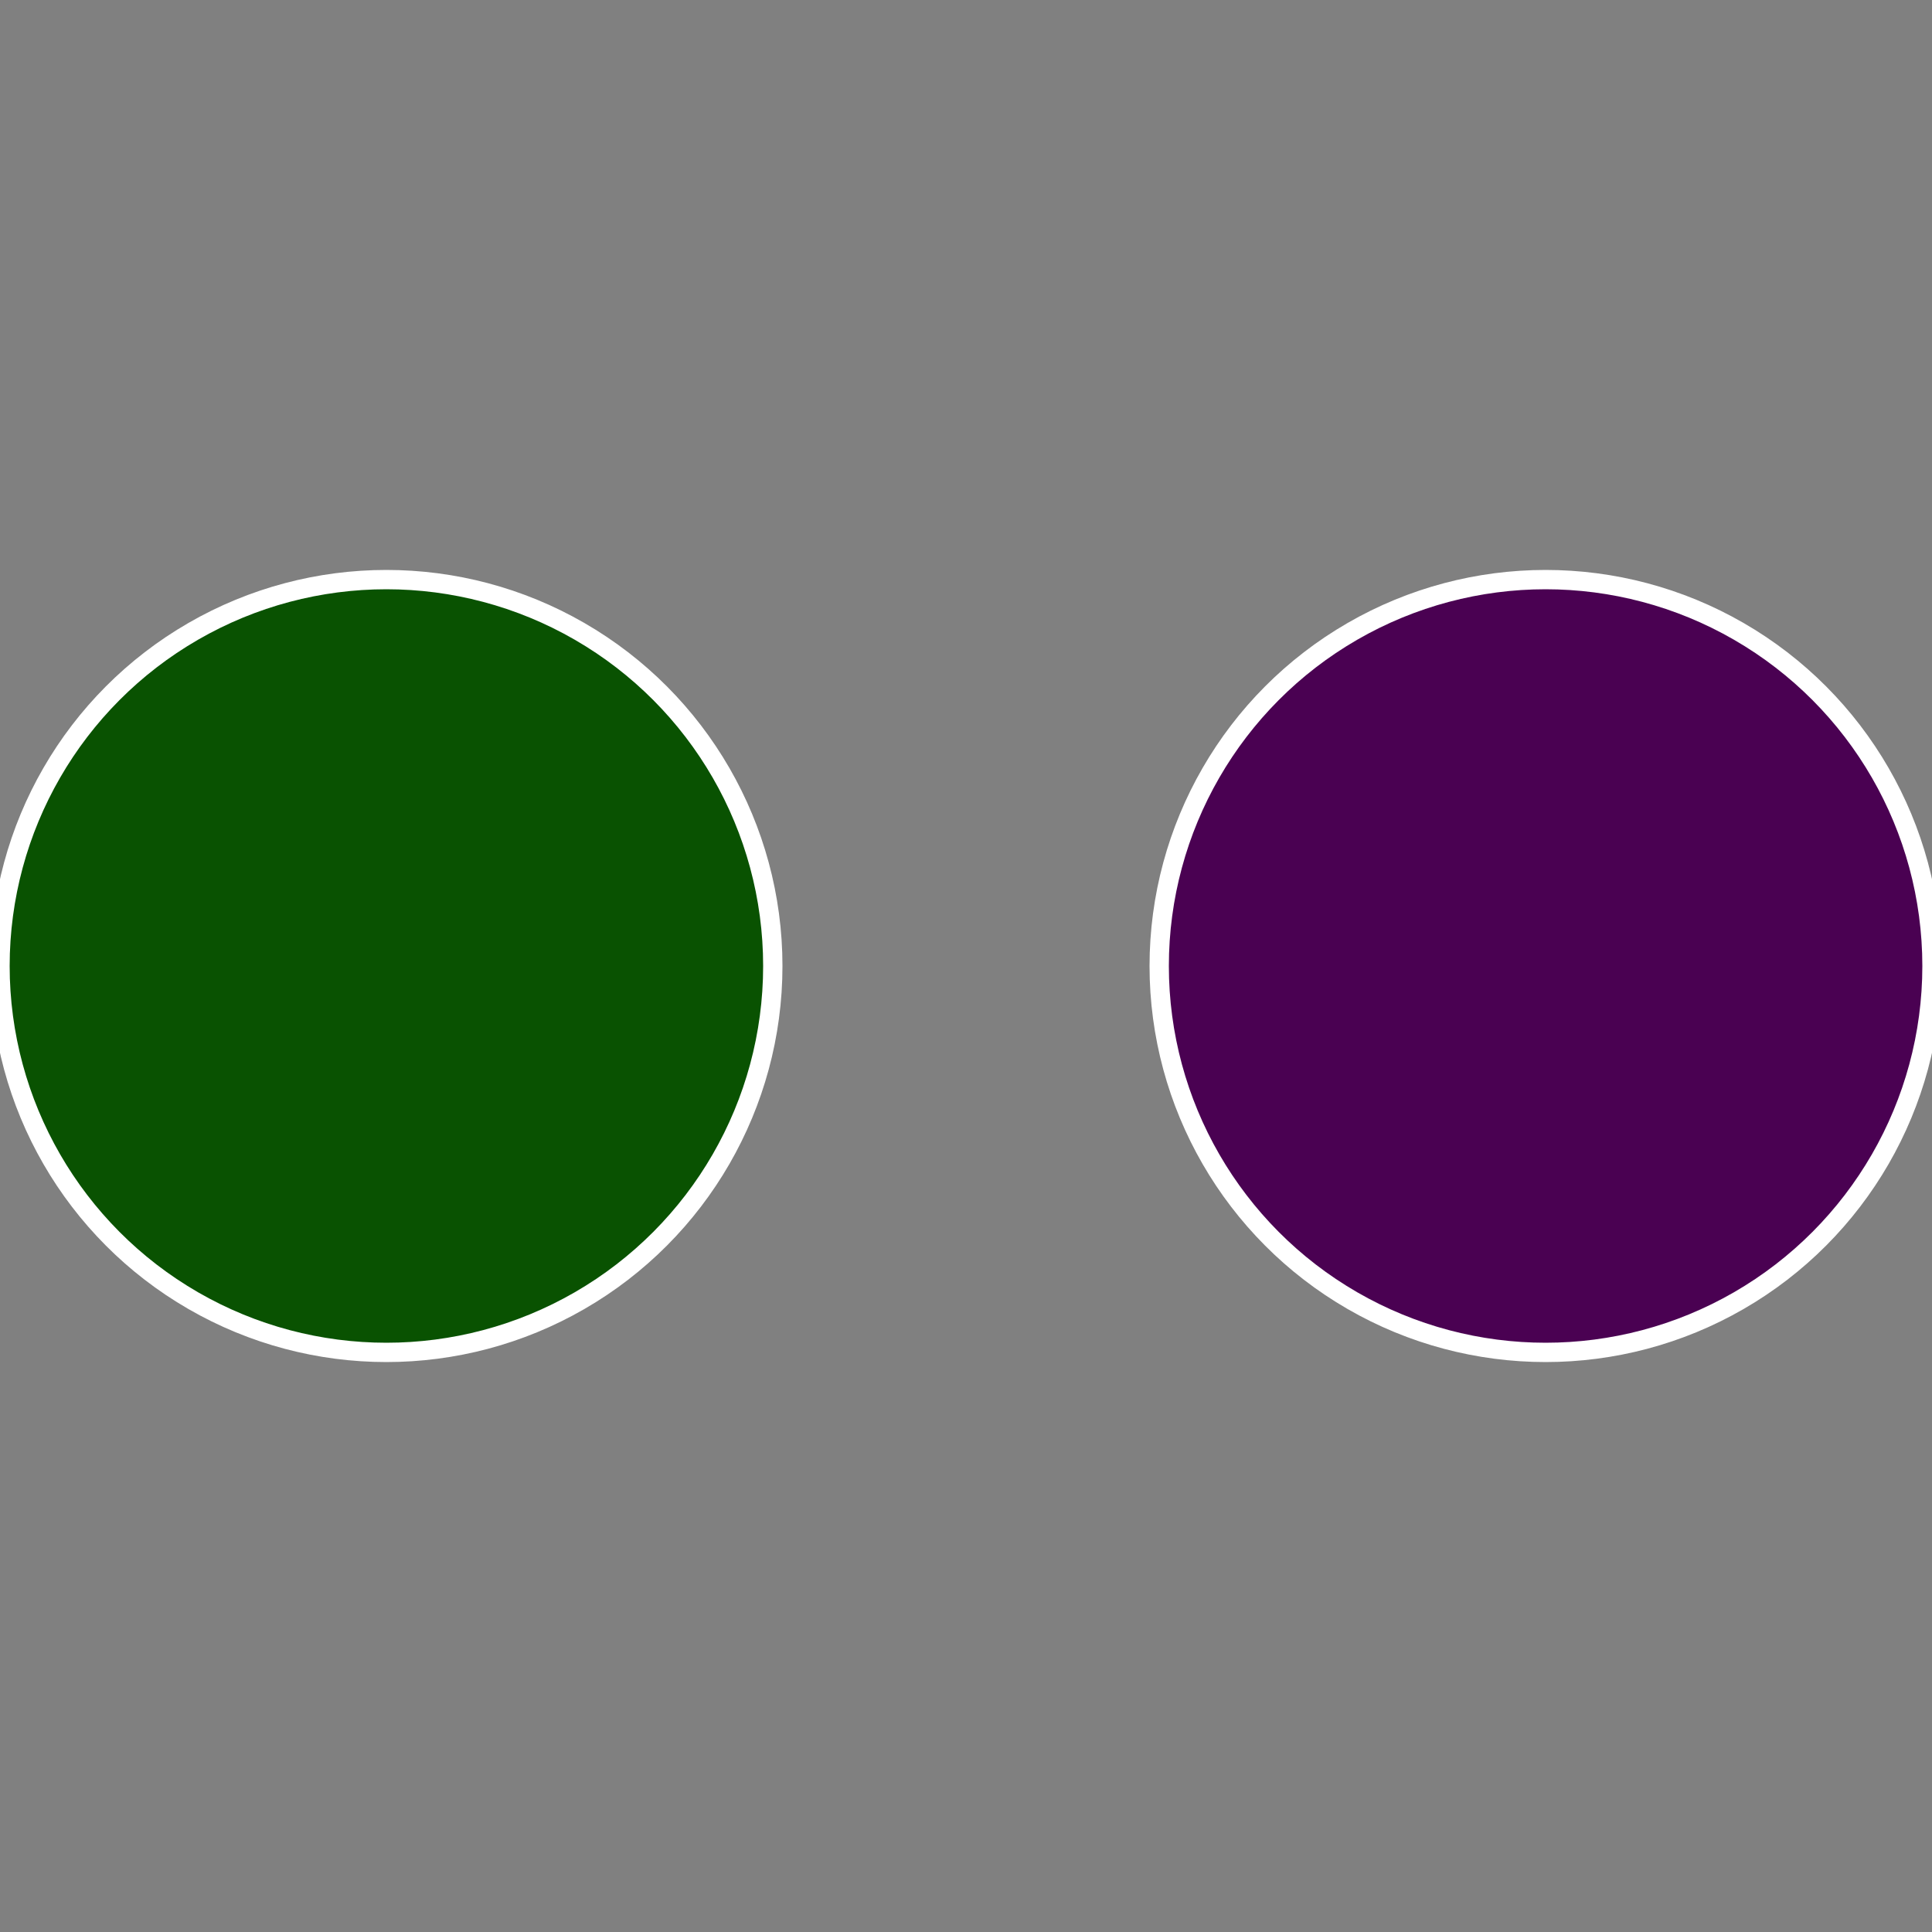
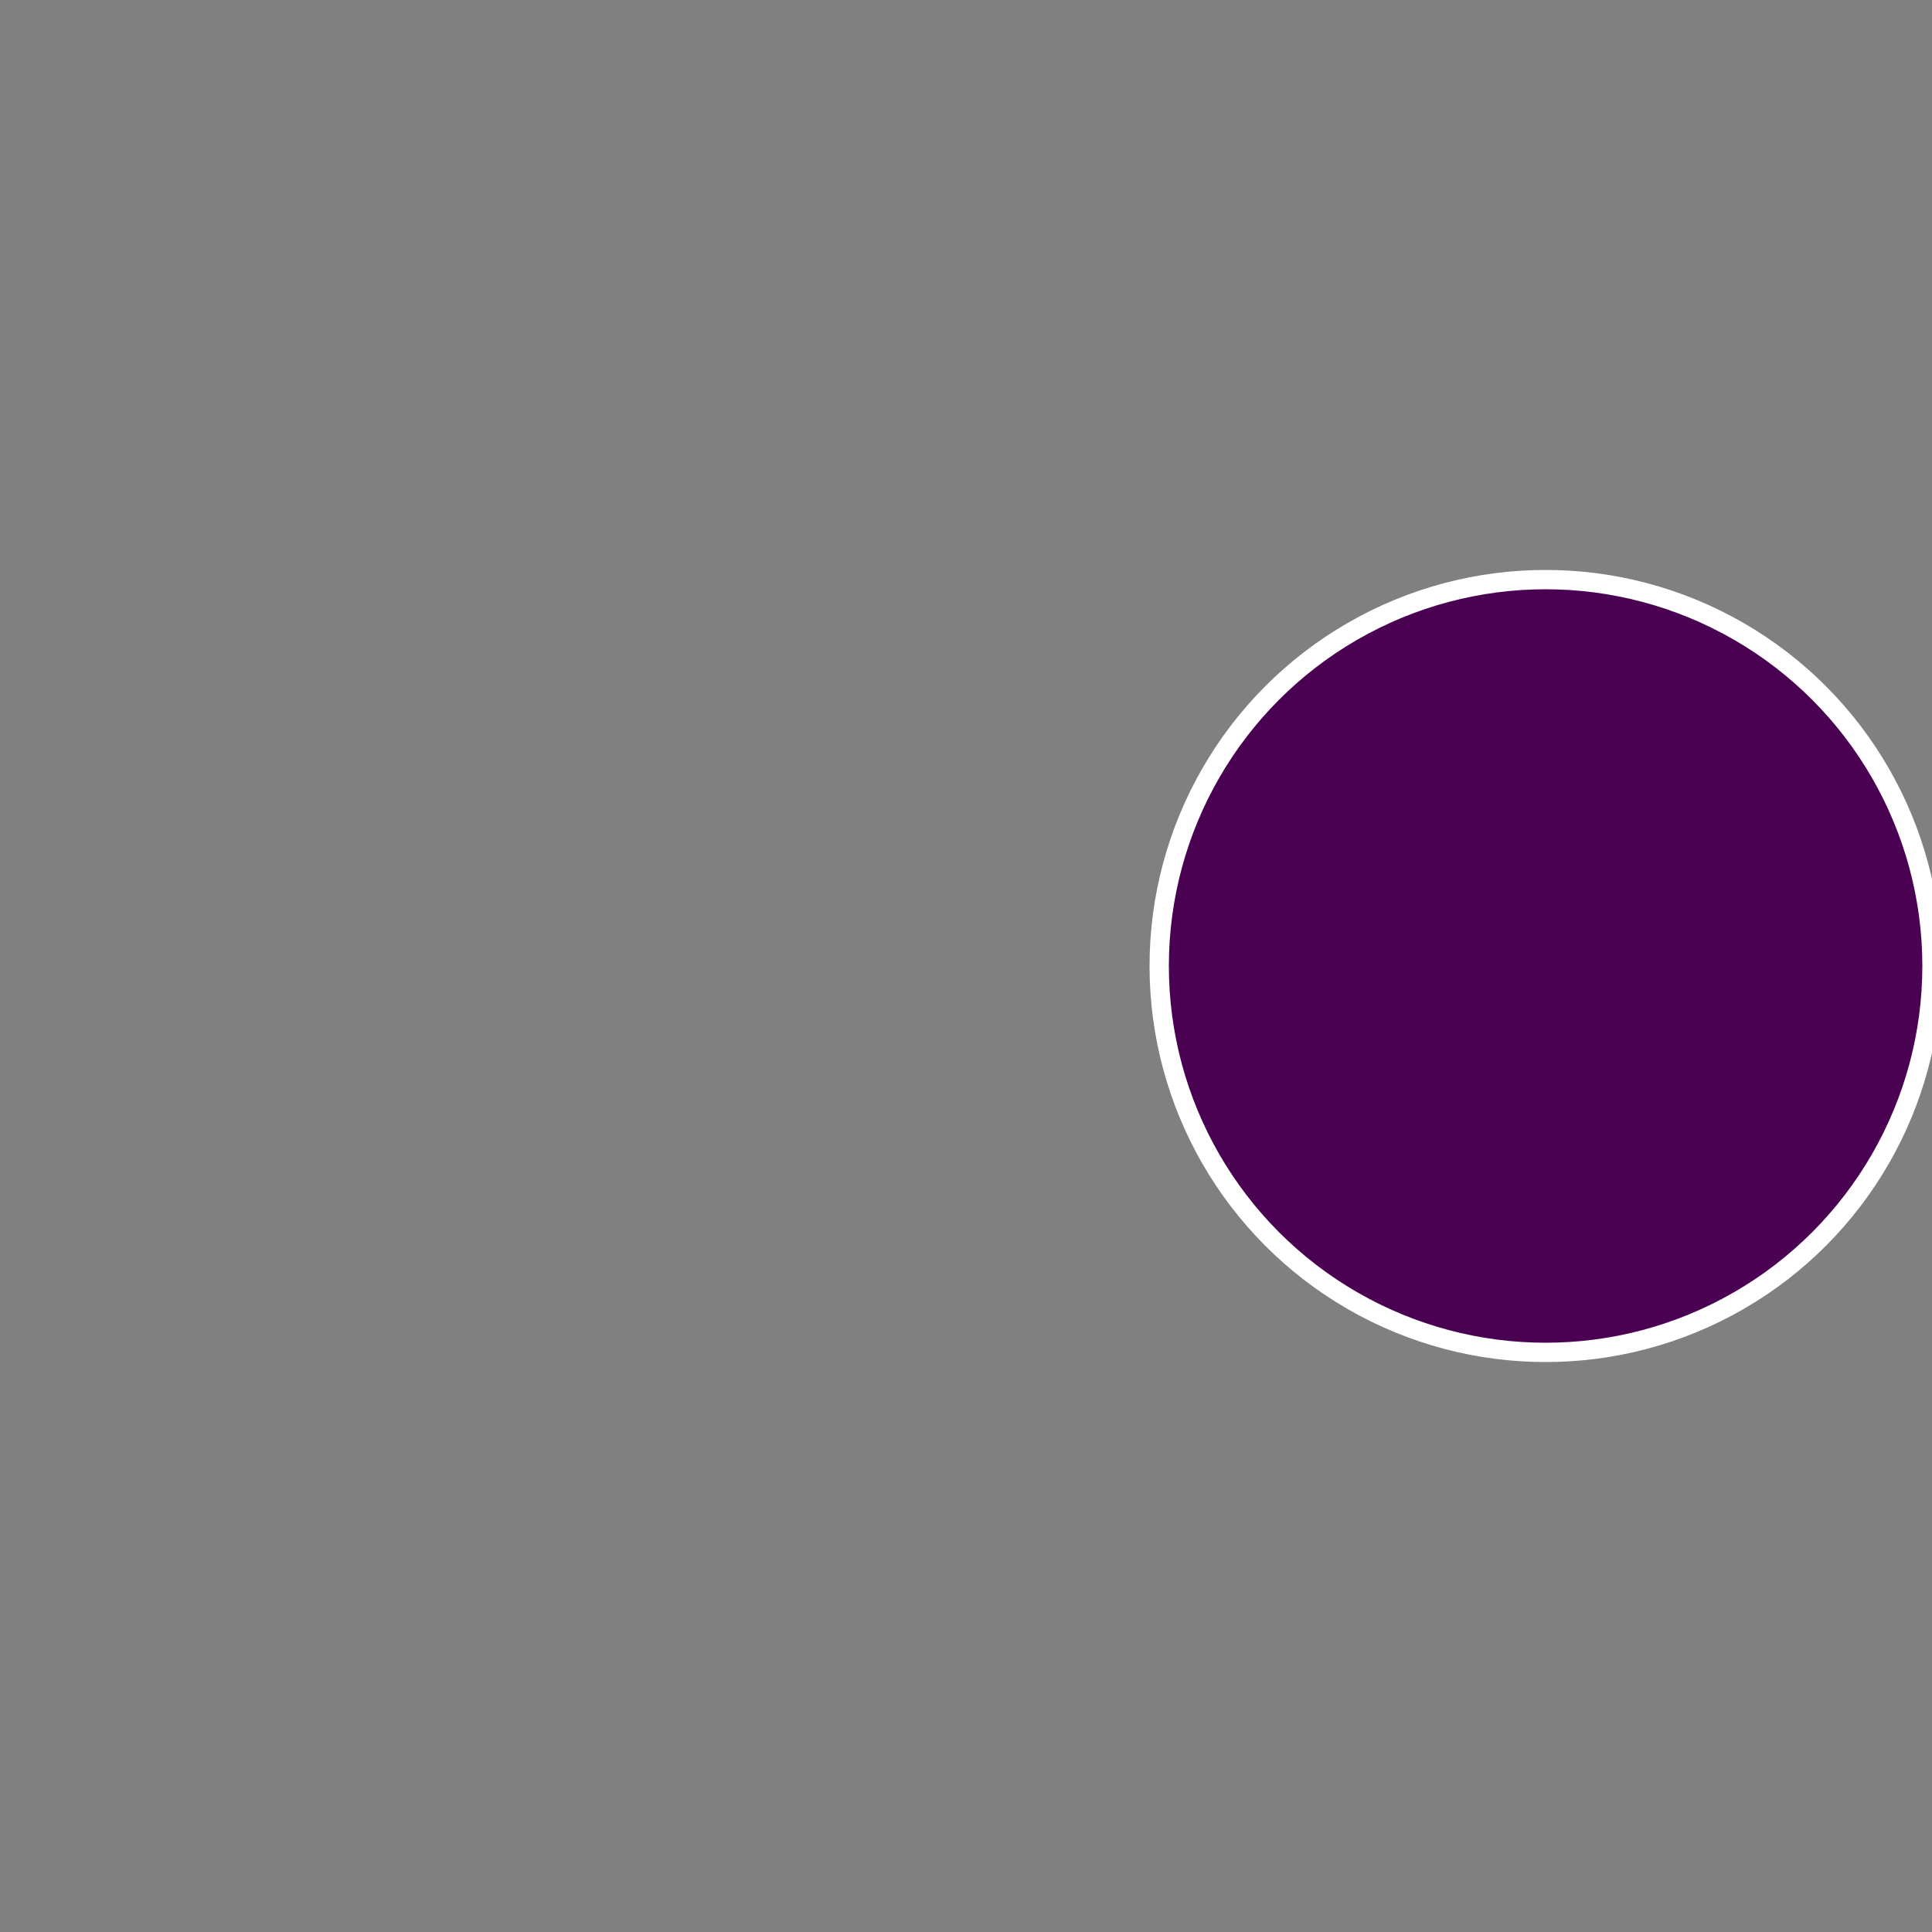
<svg xmlns="http://www.w3.org/2000/svg" width="500" height="500" viewBox="-1 -1 2 2">
  <rect x="-1" y="-1" width="2" height="2" fill="#808080" stroke="none" />
  <circle cx="0.6" cy="0" r="0.4" fill="#4a0152" stroke="#fff" stroke-width="1%" />
-   <circle cx="-0.6" cy="7.3478807948841E-17" r="0.4" fill="#095201" stroke="#fff" stroke-width="1%" />
</svg>